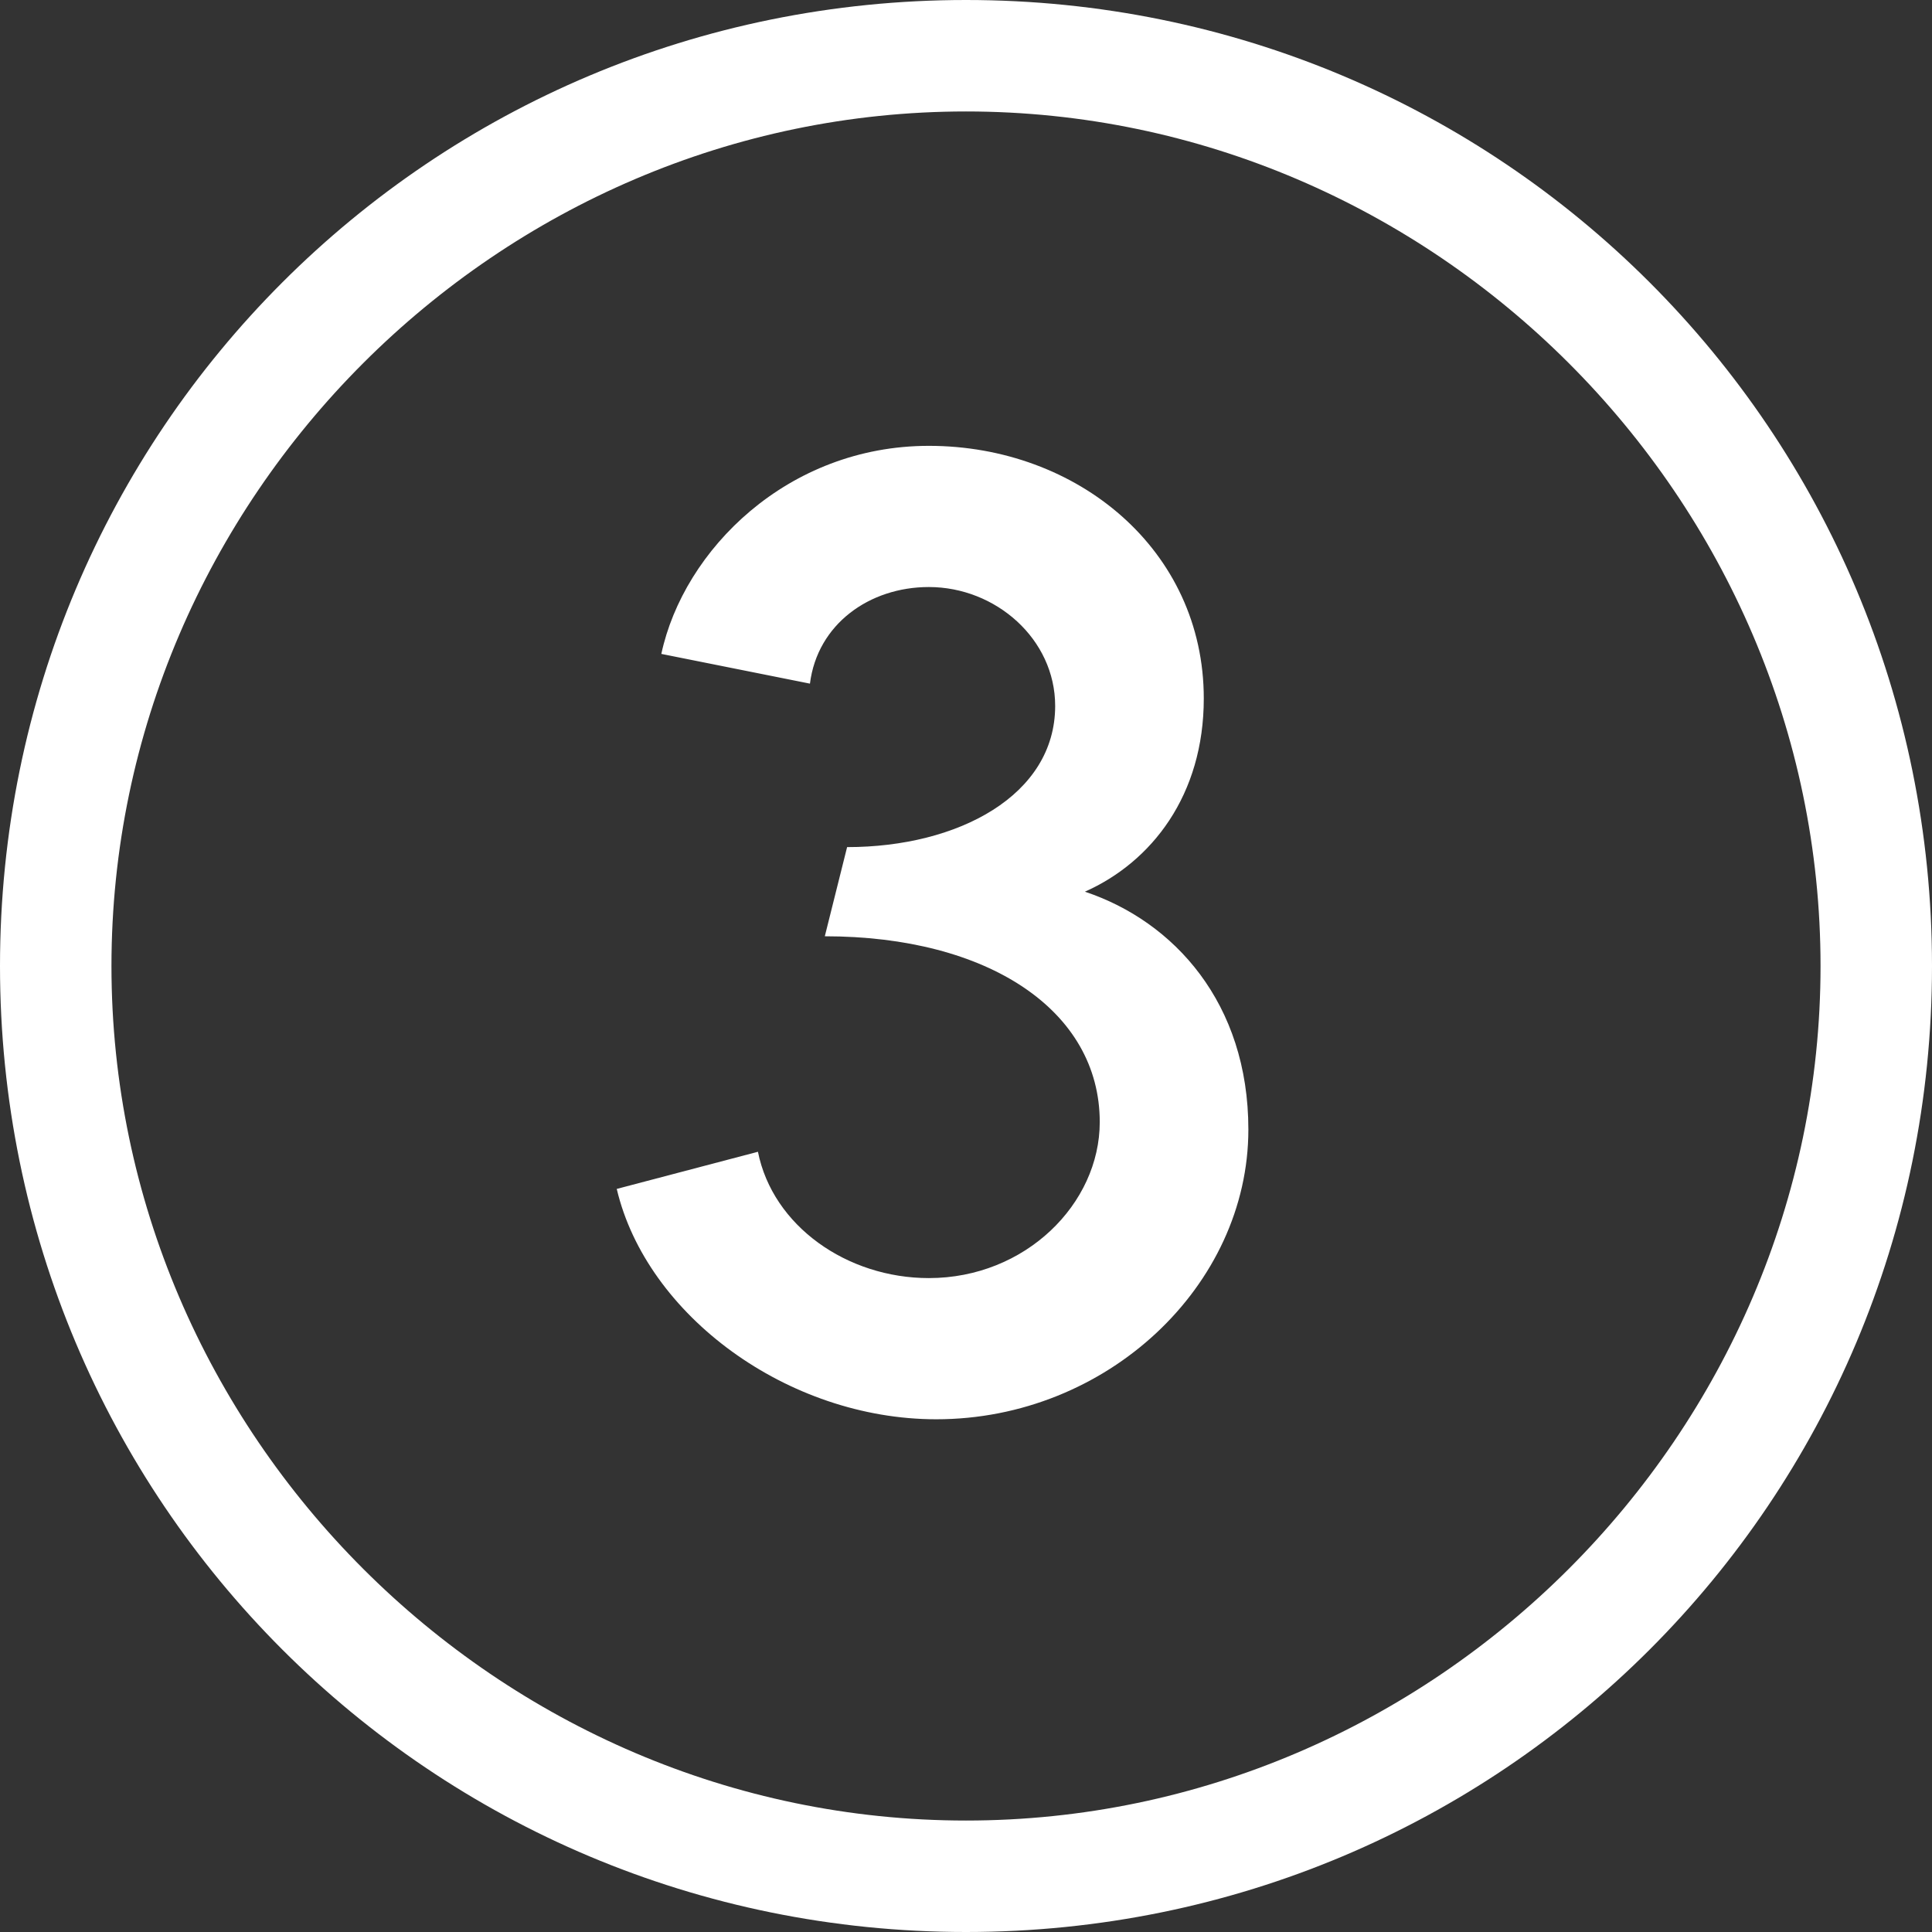
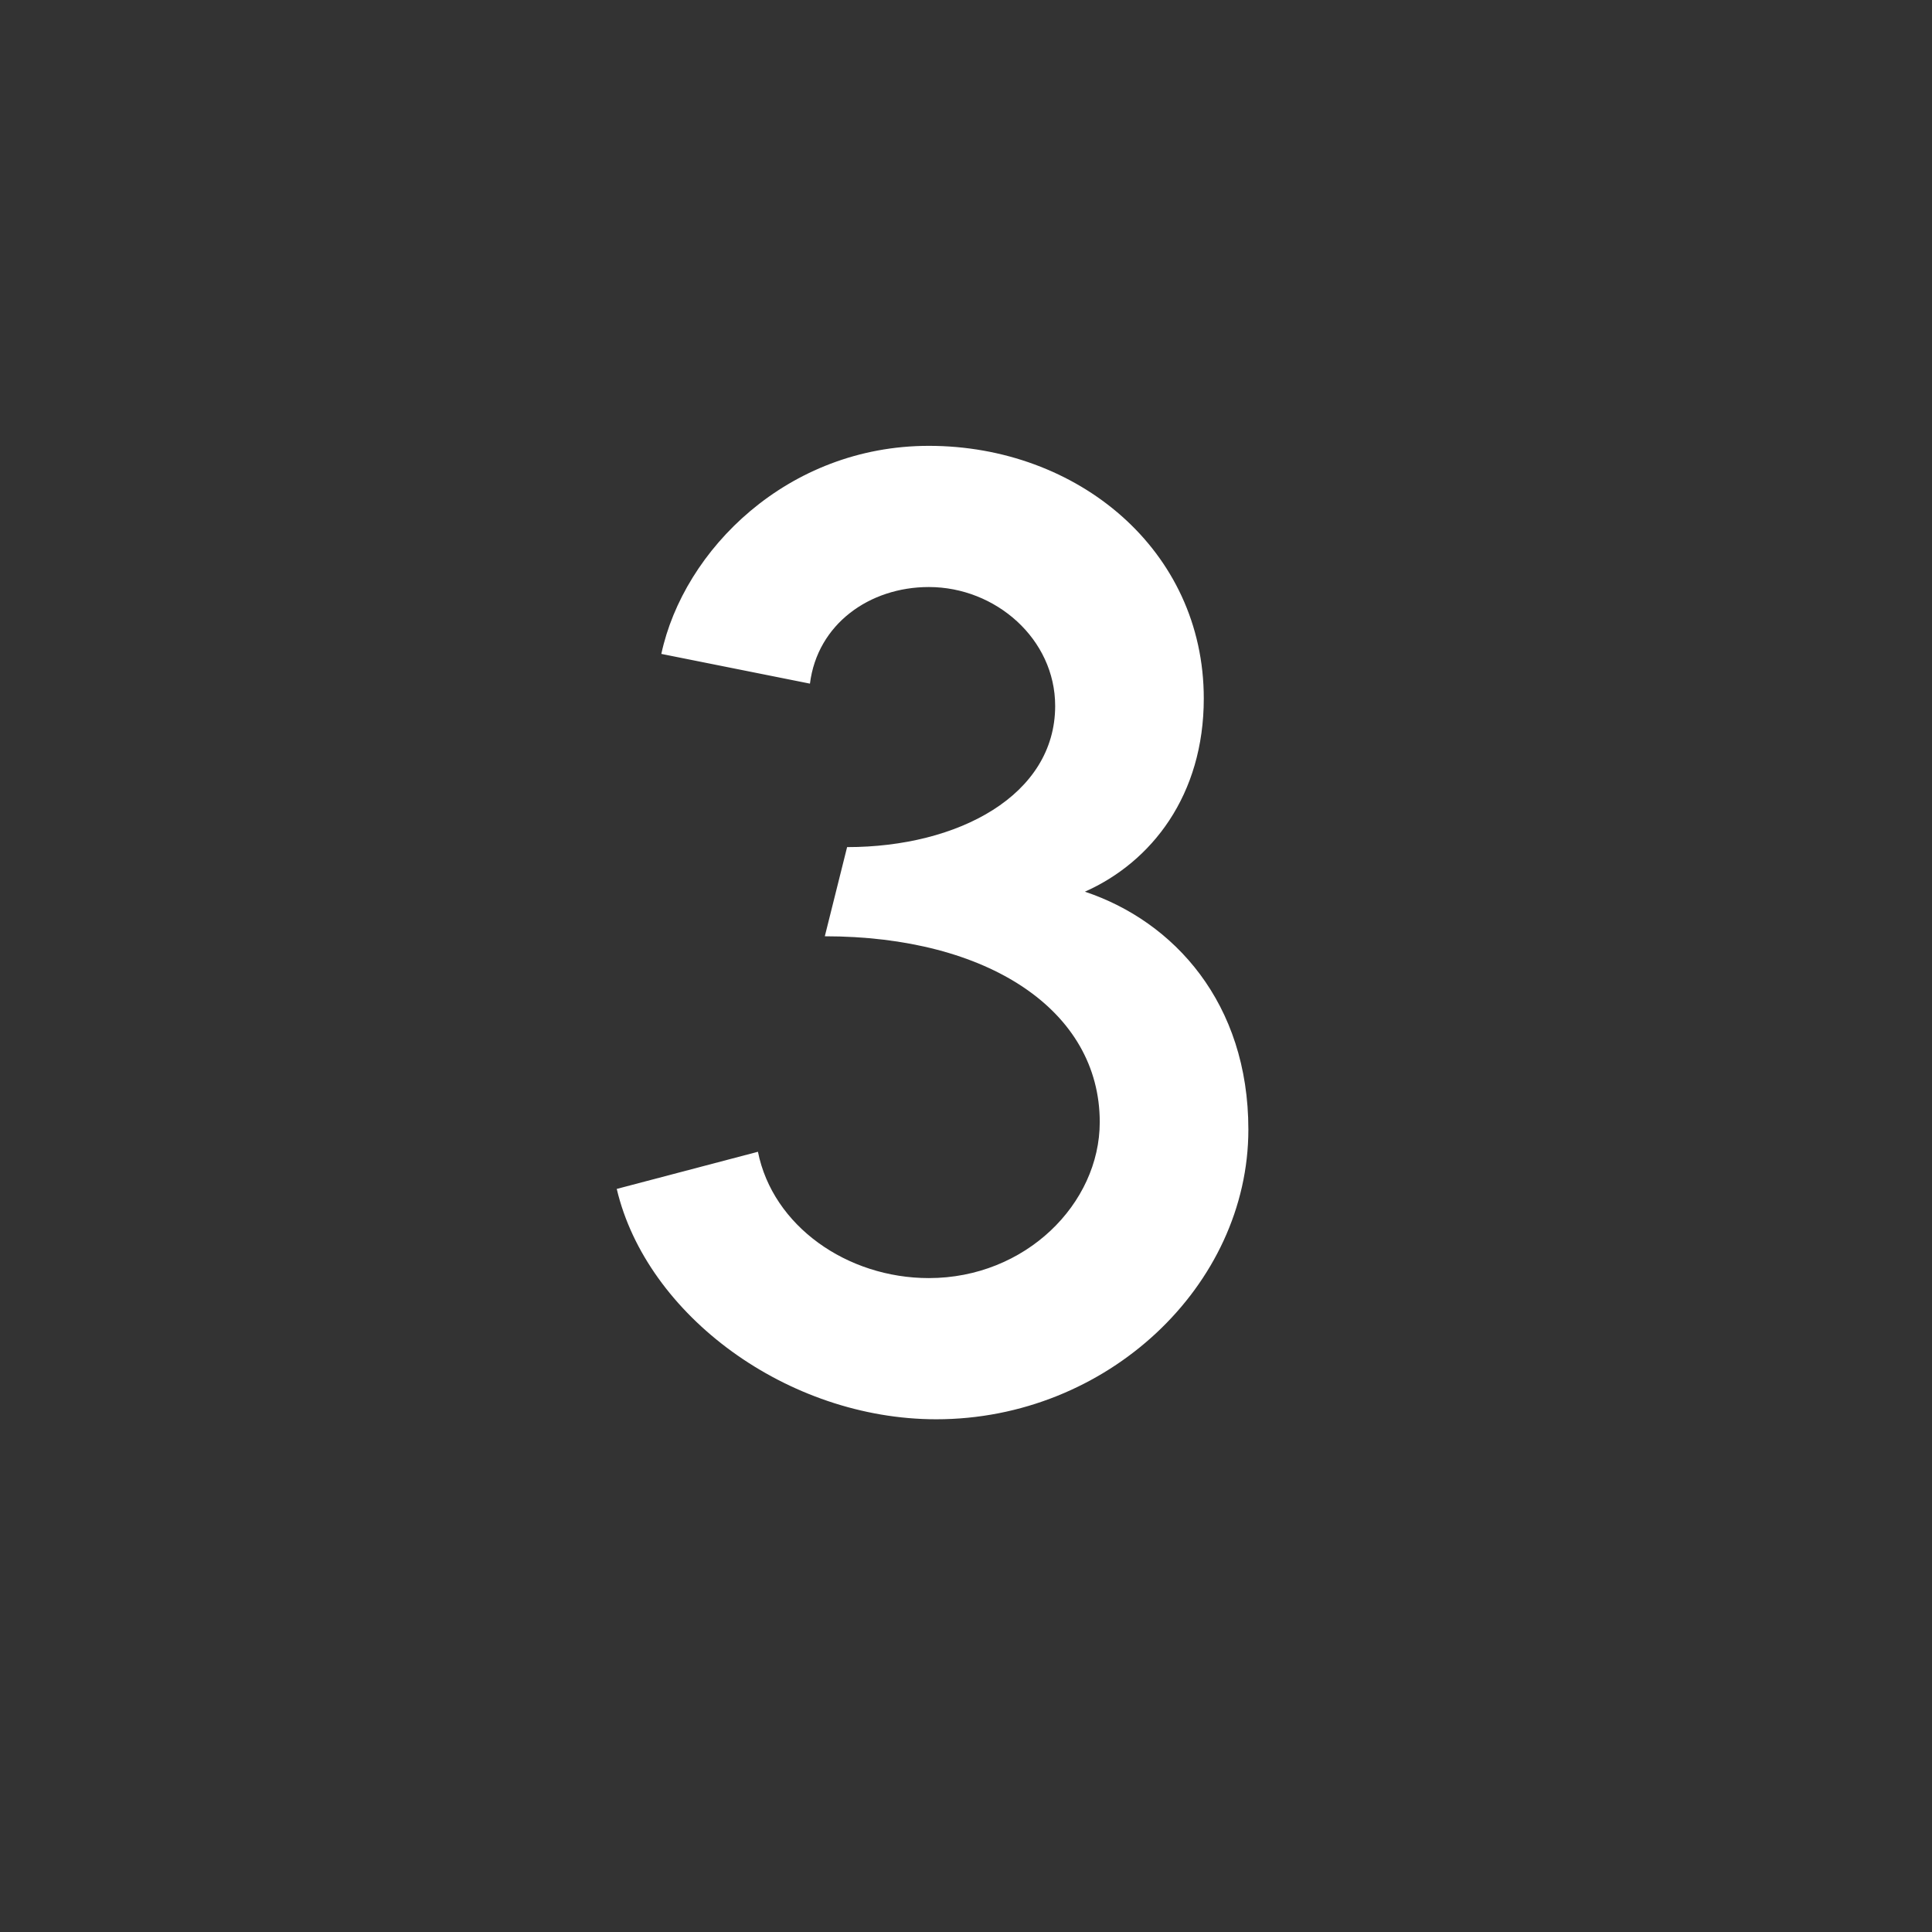
<svg xmlns="http://www.w3.org/2000/svg" version="1.1" id="Ebene_1" x="0px" y="0px" viewBox="0 0 26 26" style="enable-background:new 0 0 26 26;" xml:space="preserve">
  <rect x="0" y="0" width="26" height="26" fill="#333333" stroke="none" />
  <style type="text/css">
	.st0{enable-background:new    ;}
	.st1{fill:#FFFFFF;}
	.st2{fill:none;}
</style>
  <g>
    <g class="st0">
      <path class="st1" d="M16.8,15.2c0,2.1-1.9,3.9-4.2,3.9c-2,0-3.9-1.4-4.3-3.1l1.9-0.5c0.2,1,1.2,1.7,2.3,1.7c1.3,0,2.3-1,2.3-2.1    c0-1.5-1.5-2.5-3.7-2.5l0.3-1.2c1.5,0,2.8-0.7,2.8-1.9c0-0.9-0.8-1.6-1.7-1.6c-0.8,0-1.5,0.5-1.6,1.3l-2-0.4    C9.2,7.4,10.6,6,12.5,6c2,0,3.7,1.4,3.7,3.4c0,1.3-0.7,2.2-1.6,2.6C15.8,12.4,16.8,13.5,16.8,15.2z" />
    </g>
    <g id="Ellipse_2" transform="translate(6)">
      <g>
        <circle class="st2" cx="7" cy="13" r="13" />
      </g>
      <g>
-         <path class="st1" d="M7,26c-7.2,0-13-5.8-13-13S-0.2,0,7,0s13,5.8,13,13S14.2,26,7,26z M7,1.5C0.7,1.5-4.5,6.7-4.5,13     S0.7,24.5,7,24.5S18.5,19.3,18.5,13S13.3,1.5,7,1.5z" />
-       </g>
+         </g>
    </g>
  </g>
</svg>